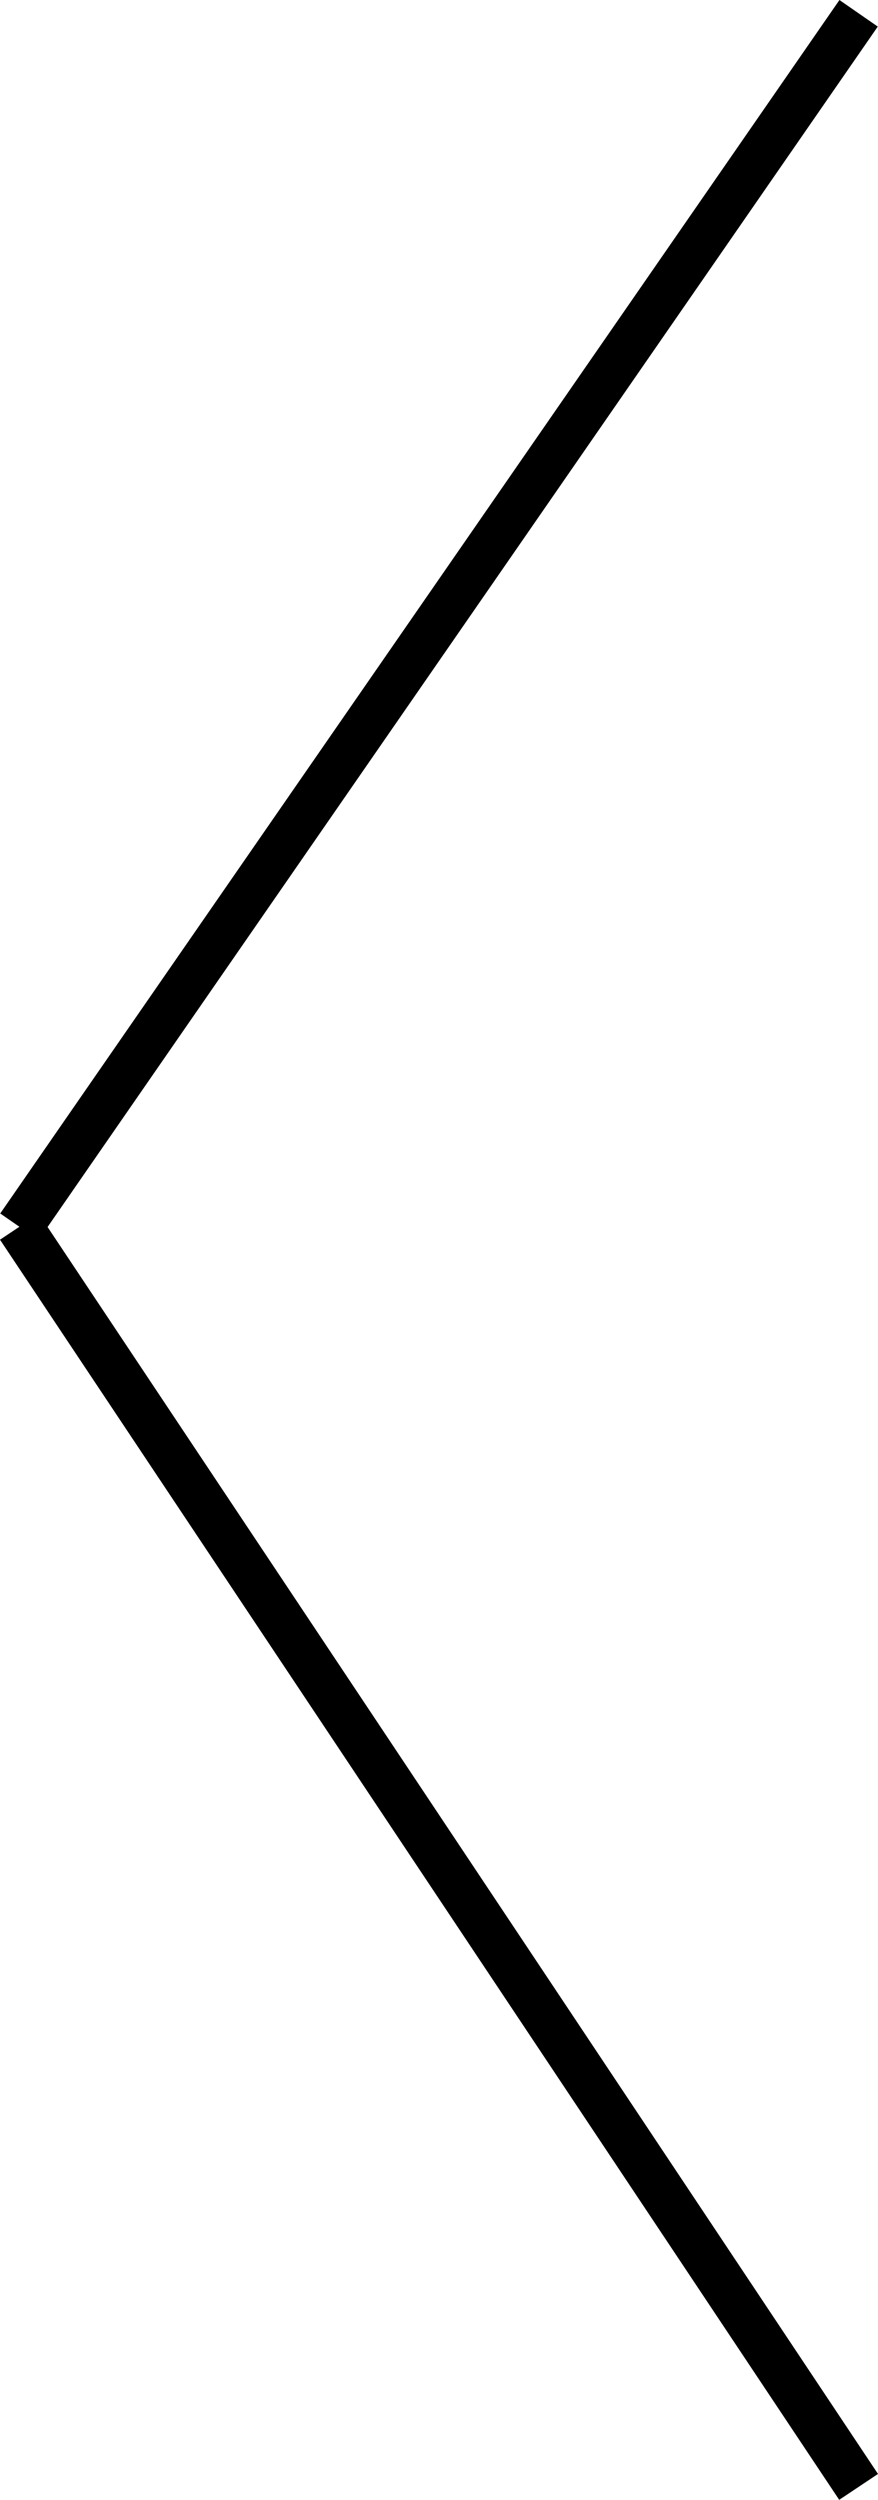
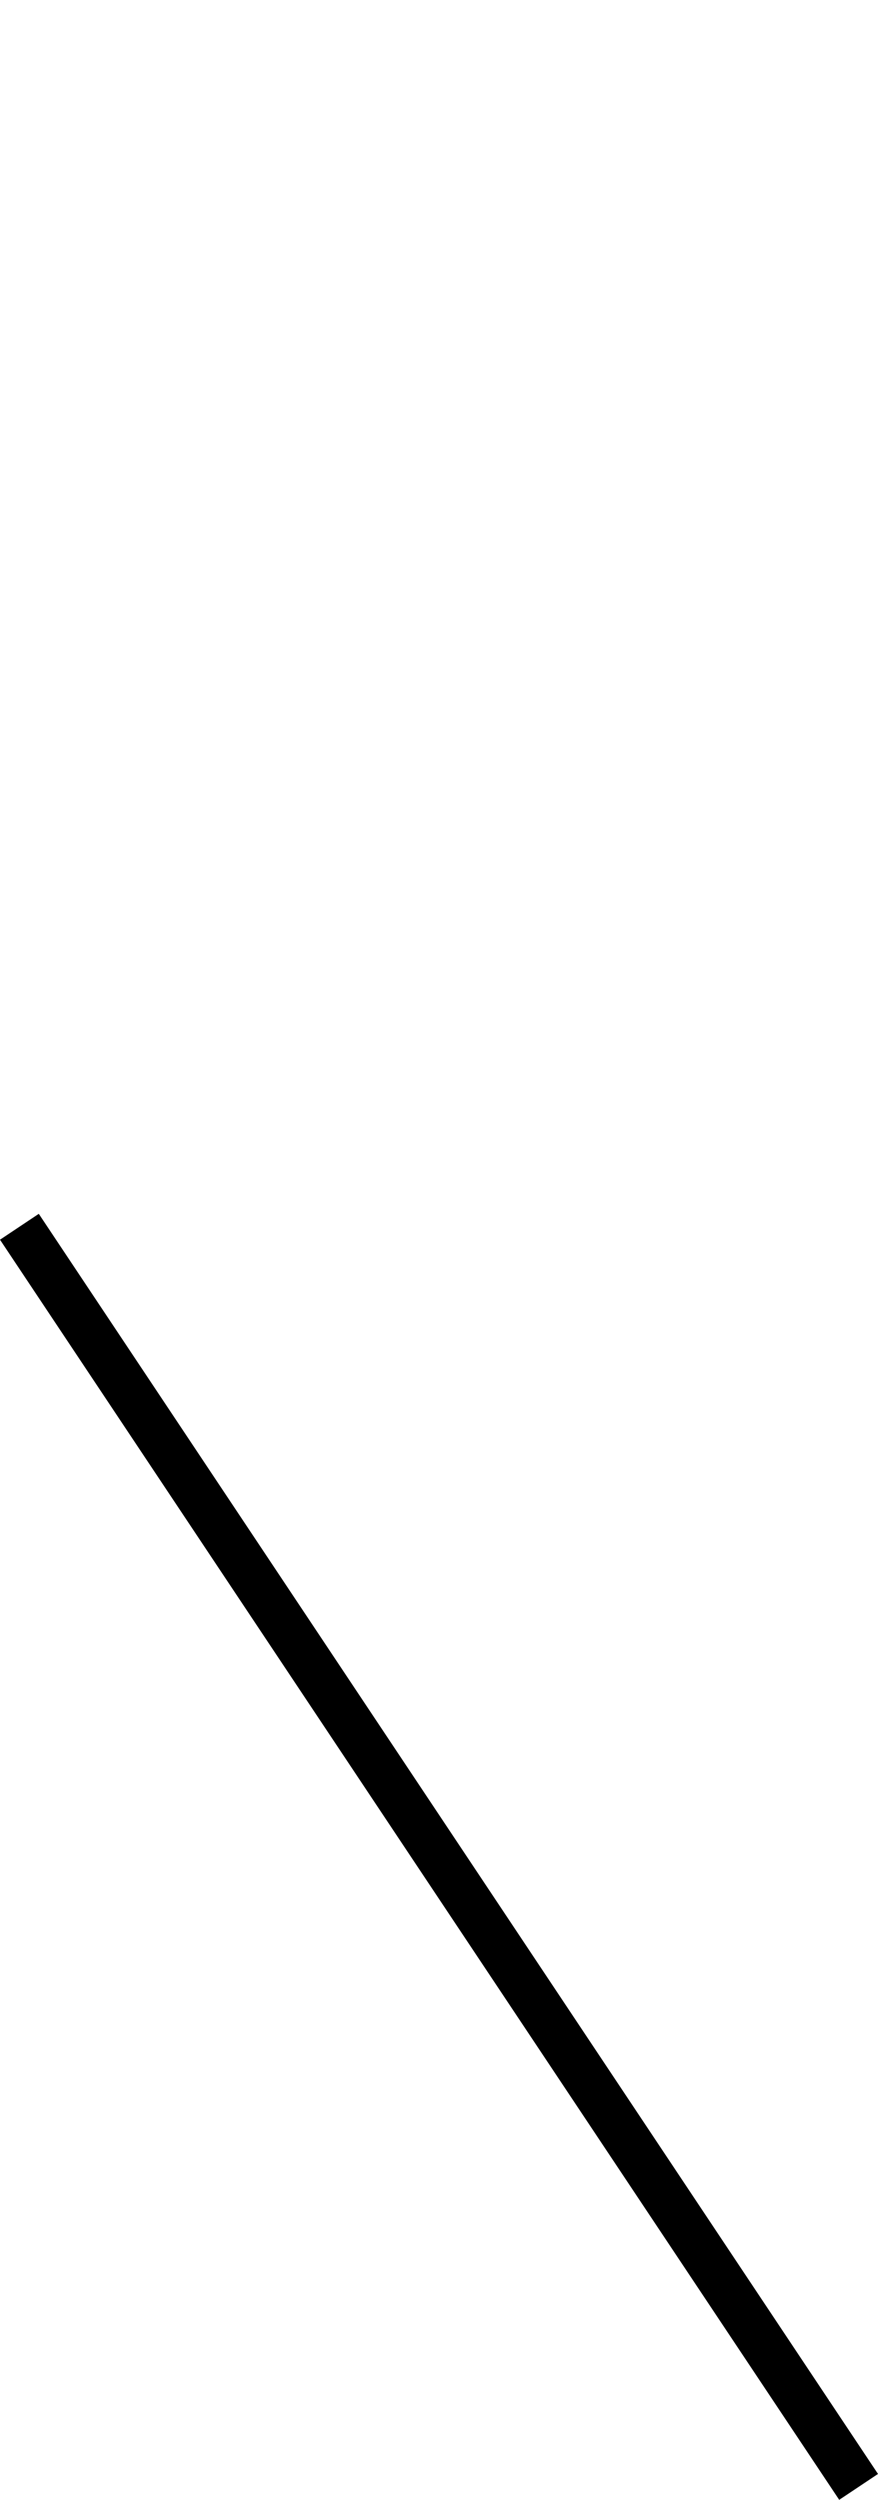
<svg xmlns="http://www.w3.org/2000/svg" width="18.832" height="53.562" viewBox="0 0 18.832 53.562">
  <g id="グループ_123" data-name="グループ 123" transform="translate(340.416 1748.285) rotate(180)">
    <line id="線_8" data-name="線 8" x2="18" y2="27" transform="translate(322 1695)" fill="none" stroke="#000" stroke-width="1" />
-     <line id="線_9" data-name="線 9" y1="26" x2="18" transform="translate(322 1722)" fill="none" stroke="#000" stroke-width="1" />
  </g>
</svg>